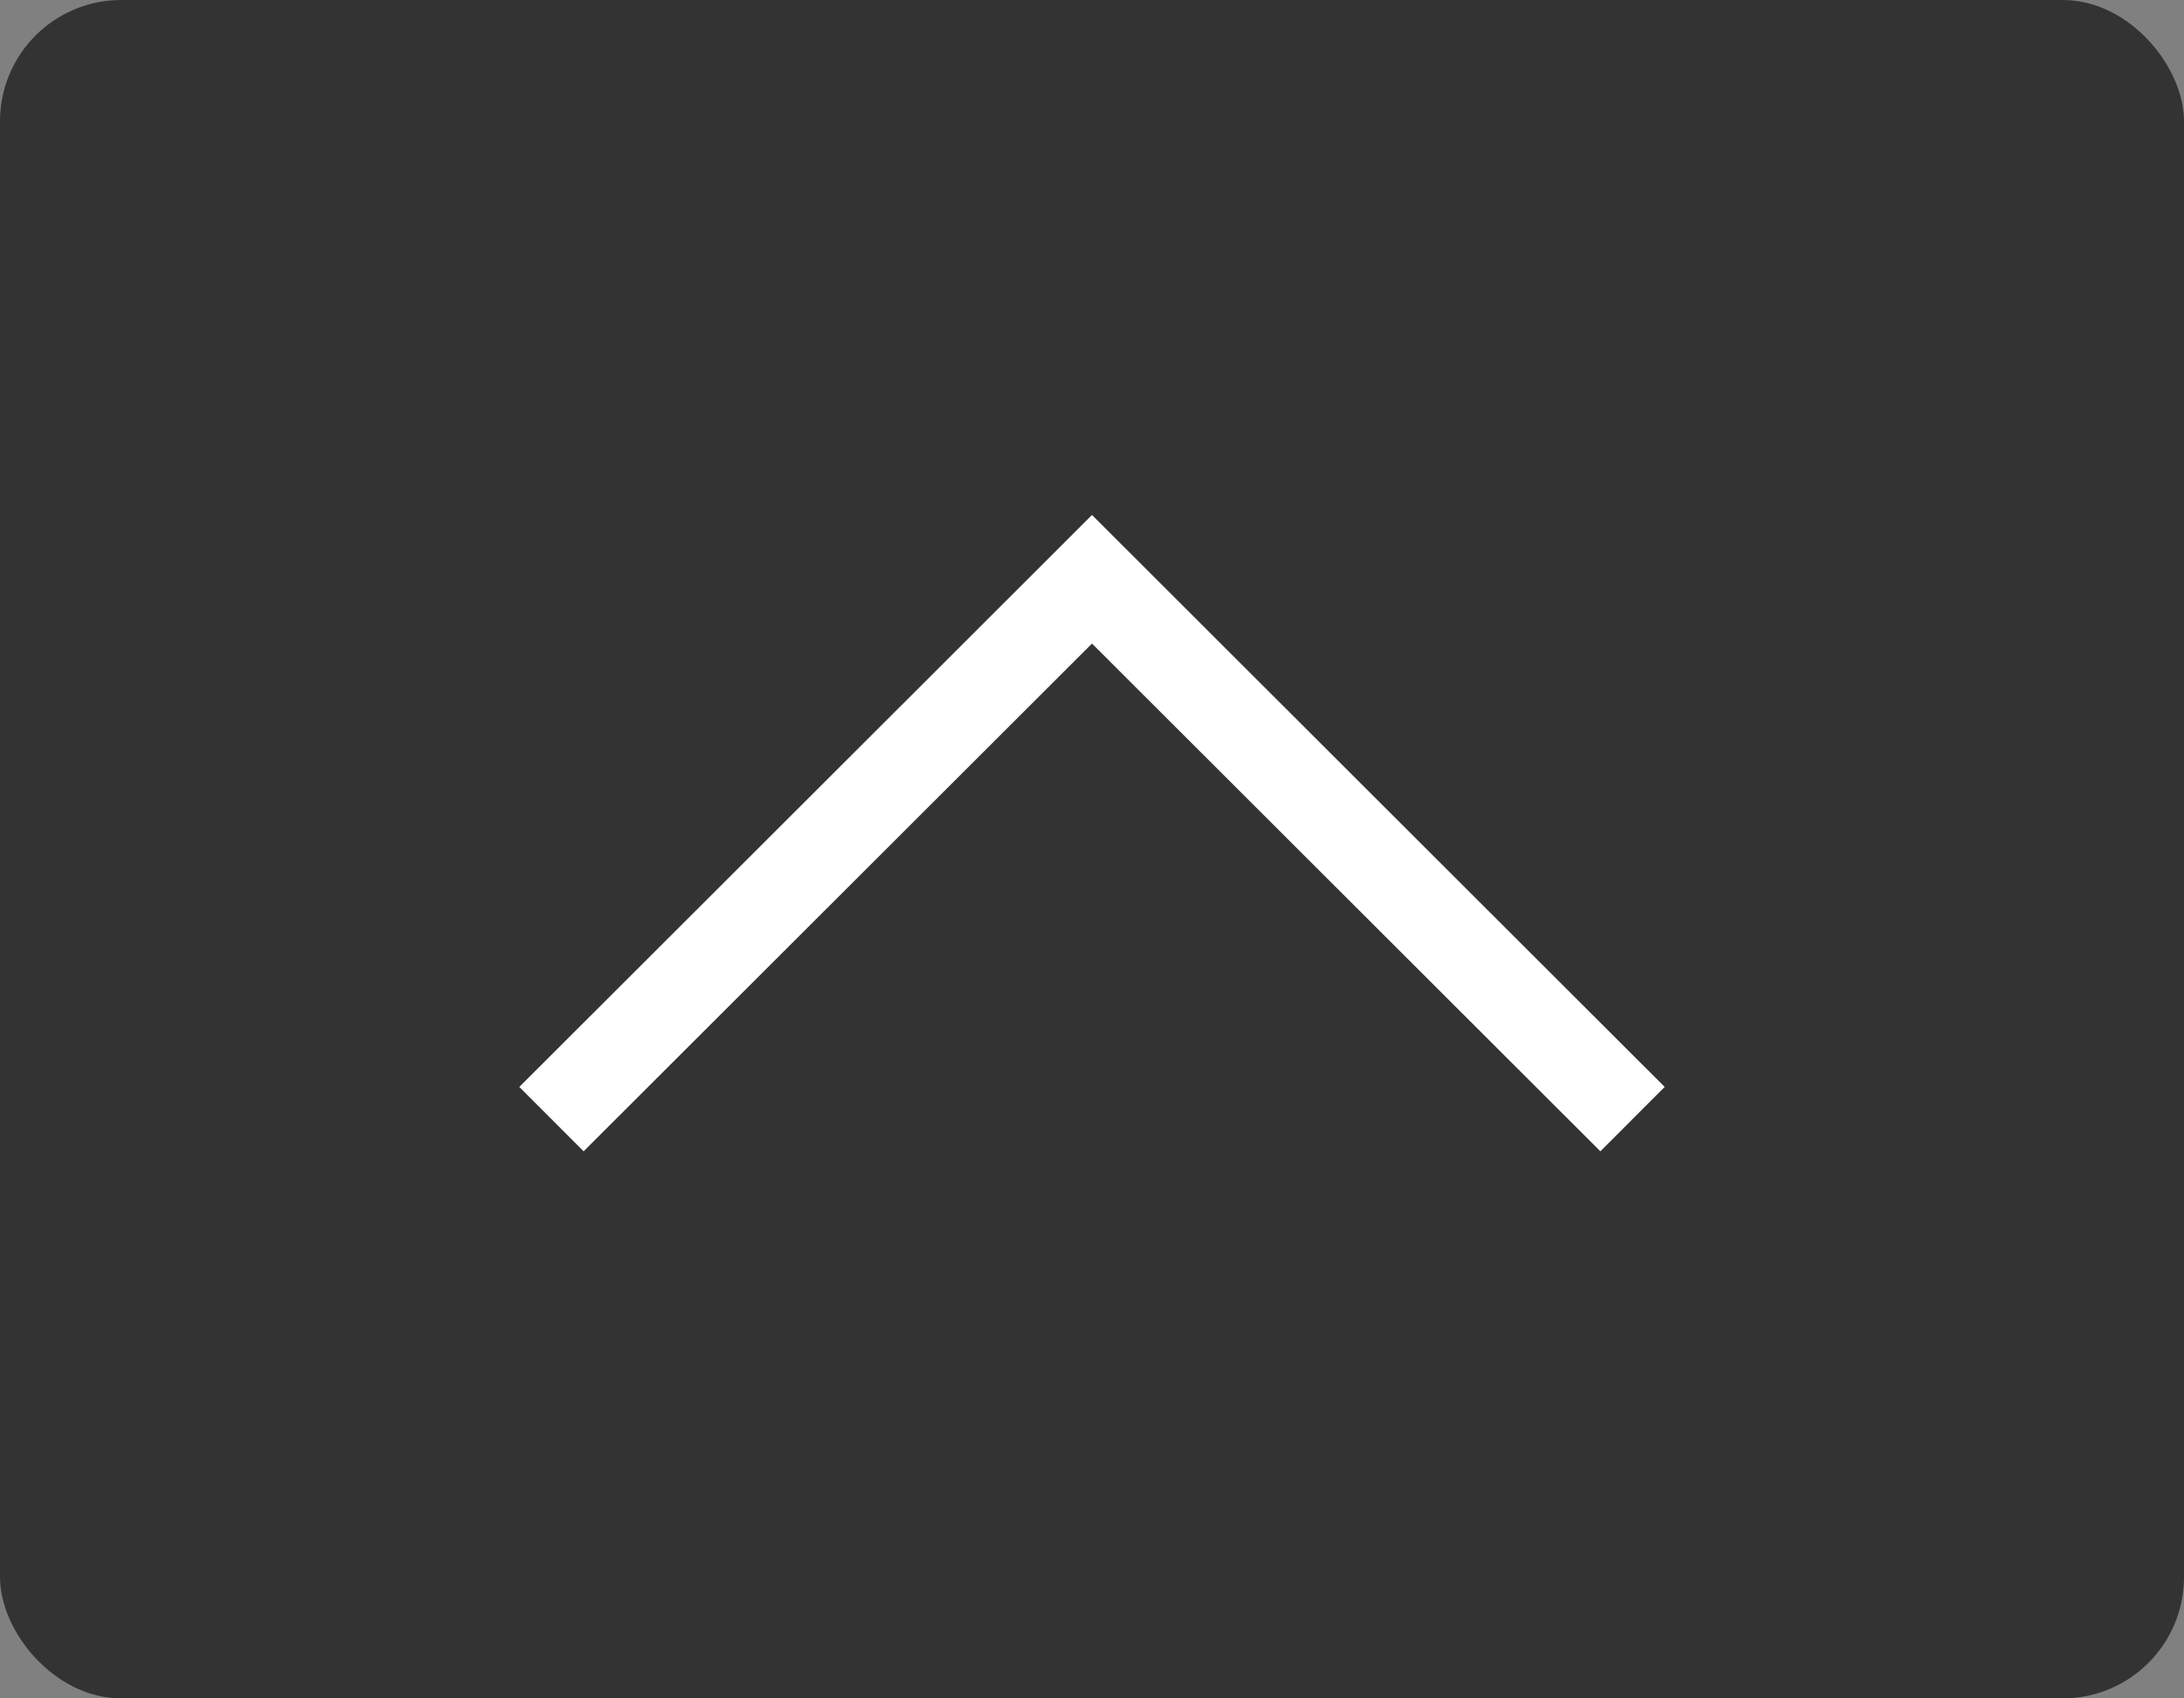
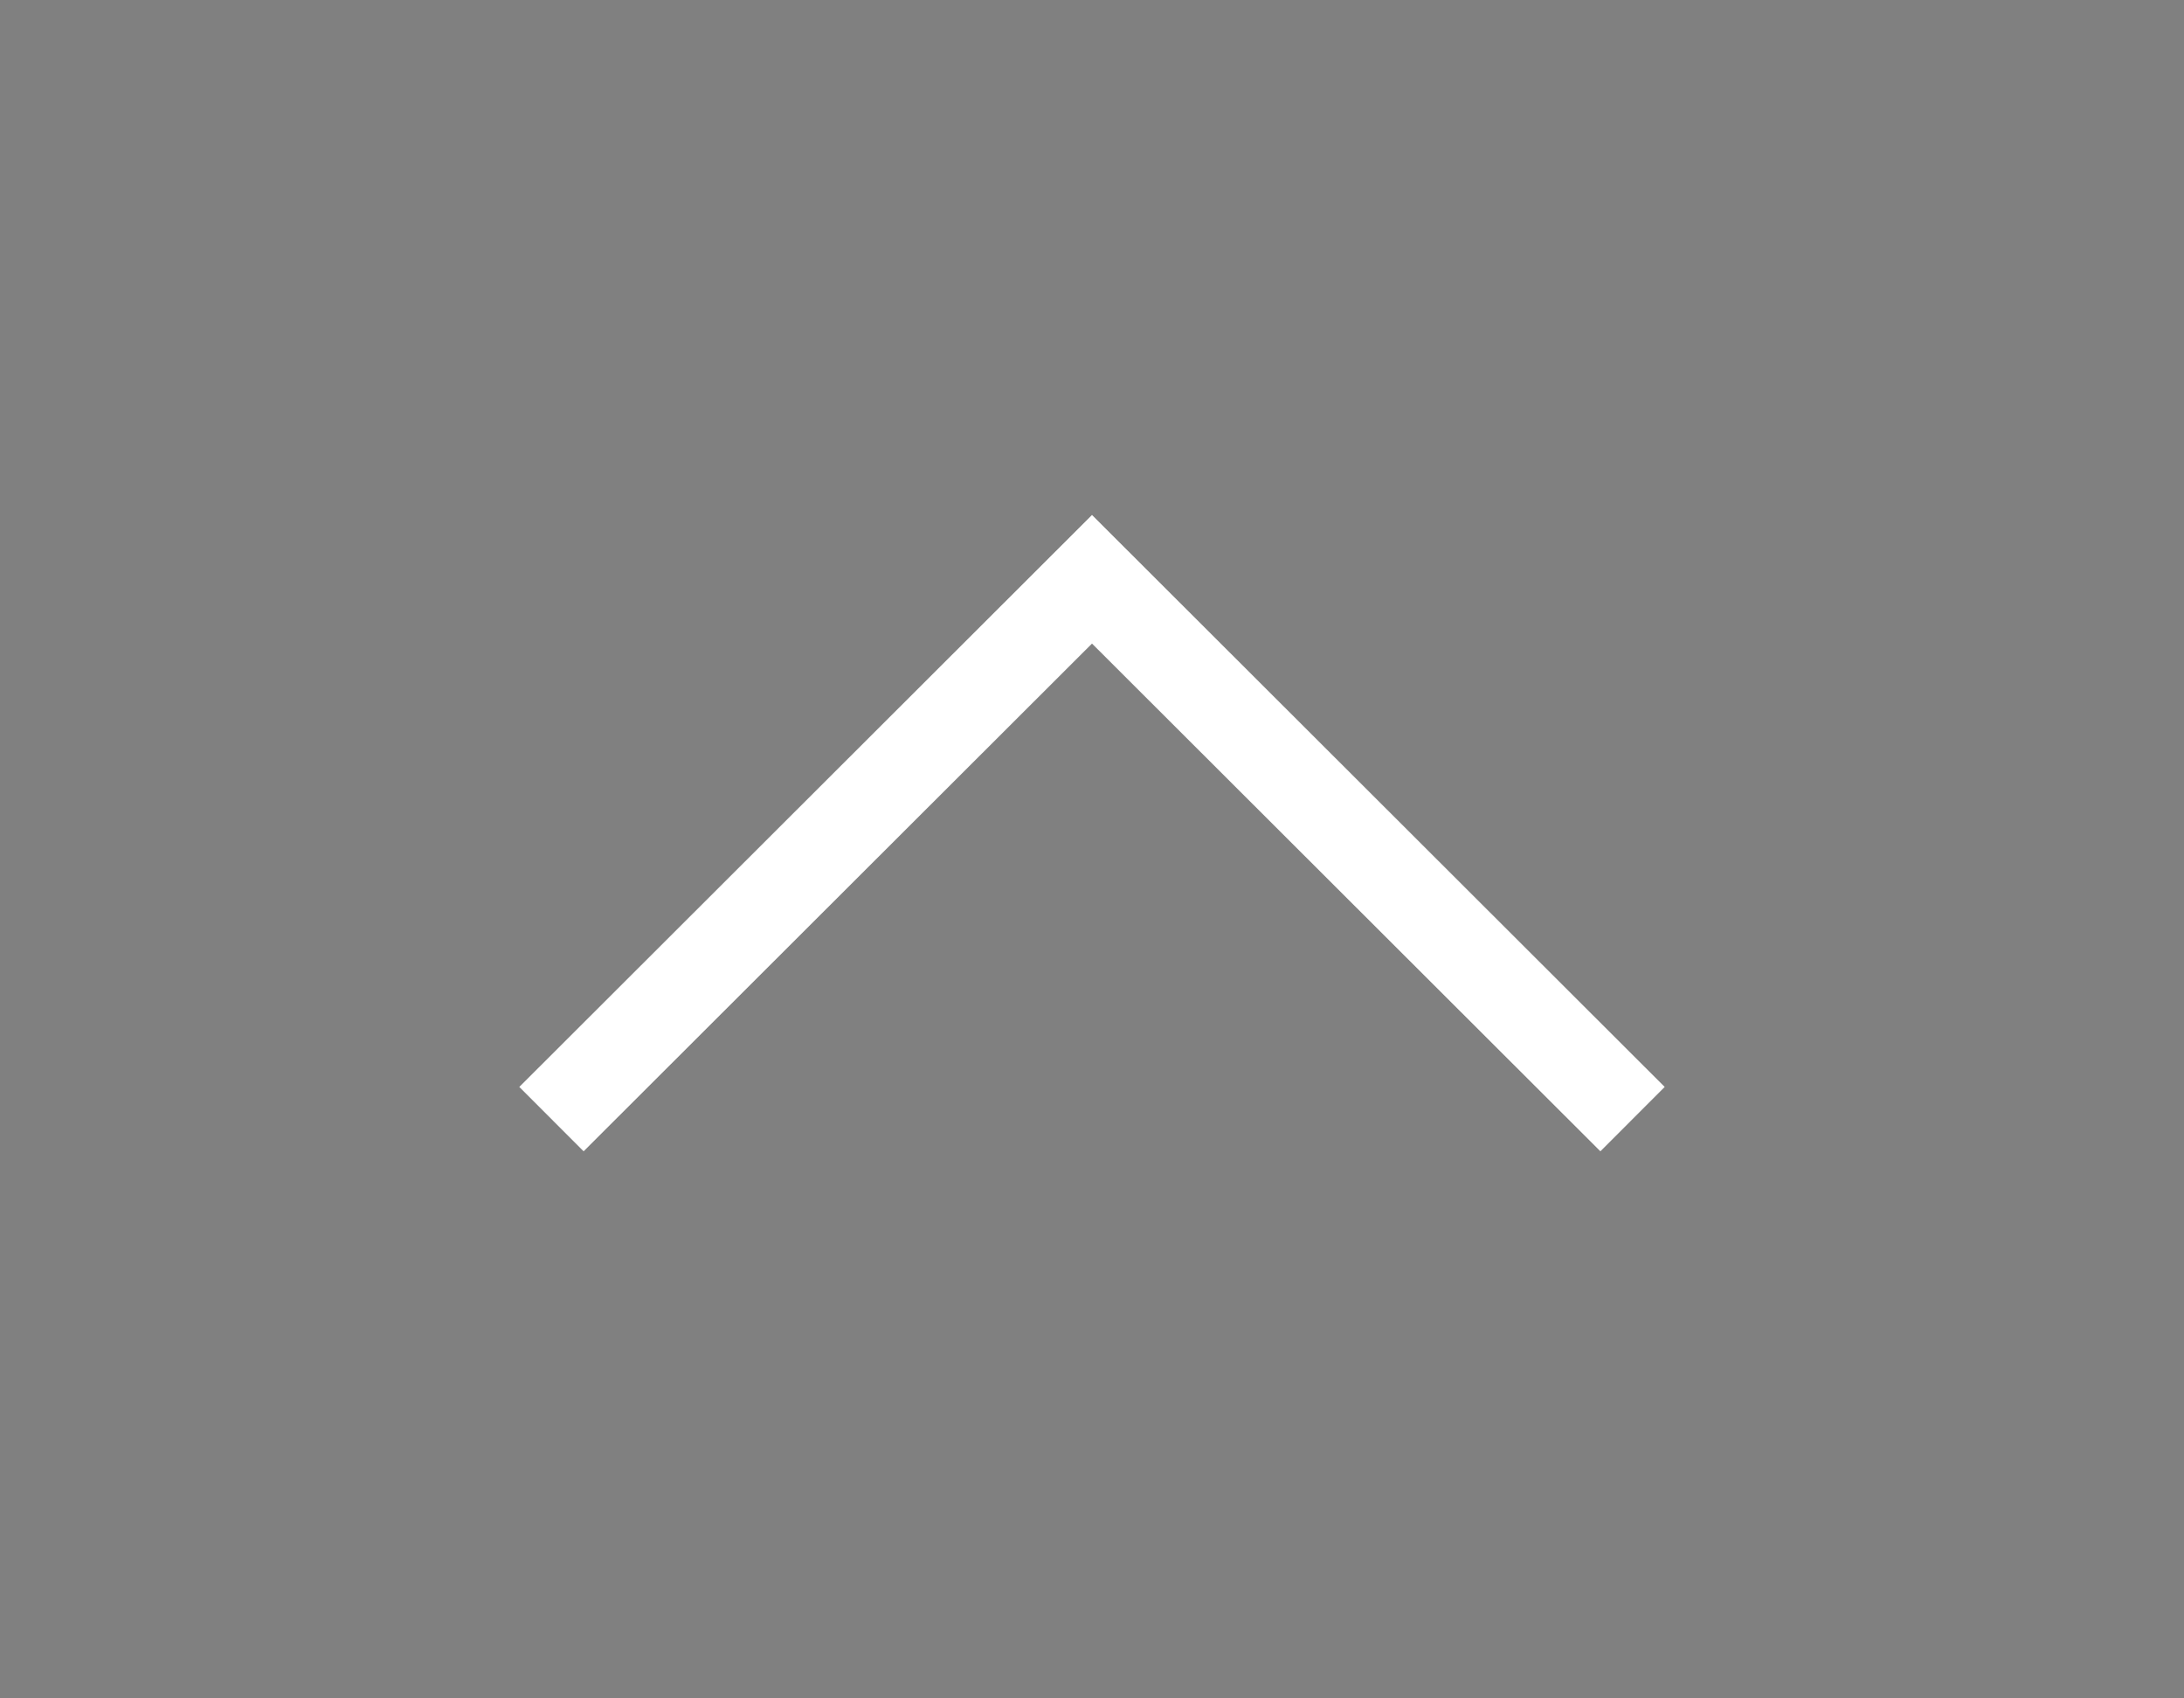
<svg xmlns="http://www.w3.org/2000/svg" id="scroll_upper" width="36" height="28" viewBox="0 0 36 28">
  <rect x="0" y="0" width="36" height="28" fill="#808080" stroke="none" />
-   <rect id="長方形_1258" data-name="長方形 1258" width="36" height="28" rx="2" opacity="0.6" />
  <path id="パス_796" data-name="パス 796" d="M32.91,28.45,24,19.55l-8.91,8.9" transform="translate(-6 -10)" fill="none" stroke="#fff" stroke-miterlimit="10" stroke-width="1.5" />
</svg>